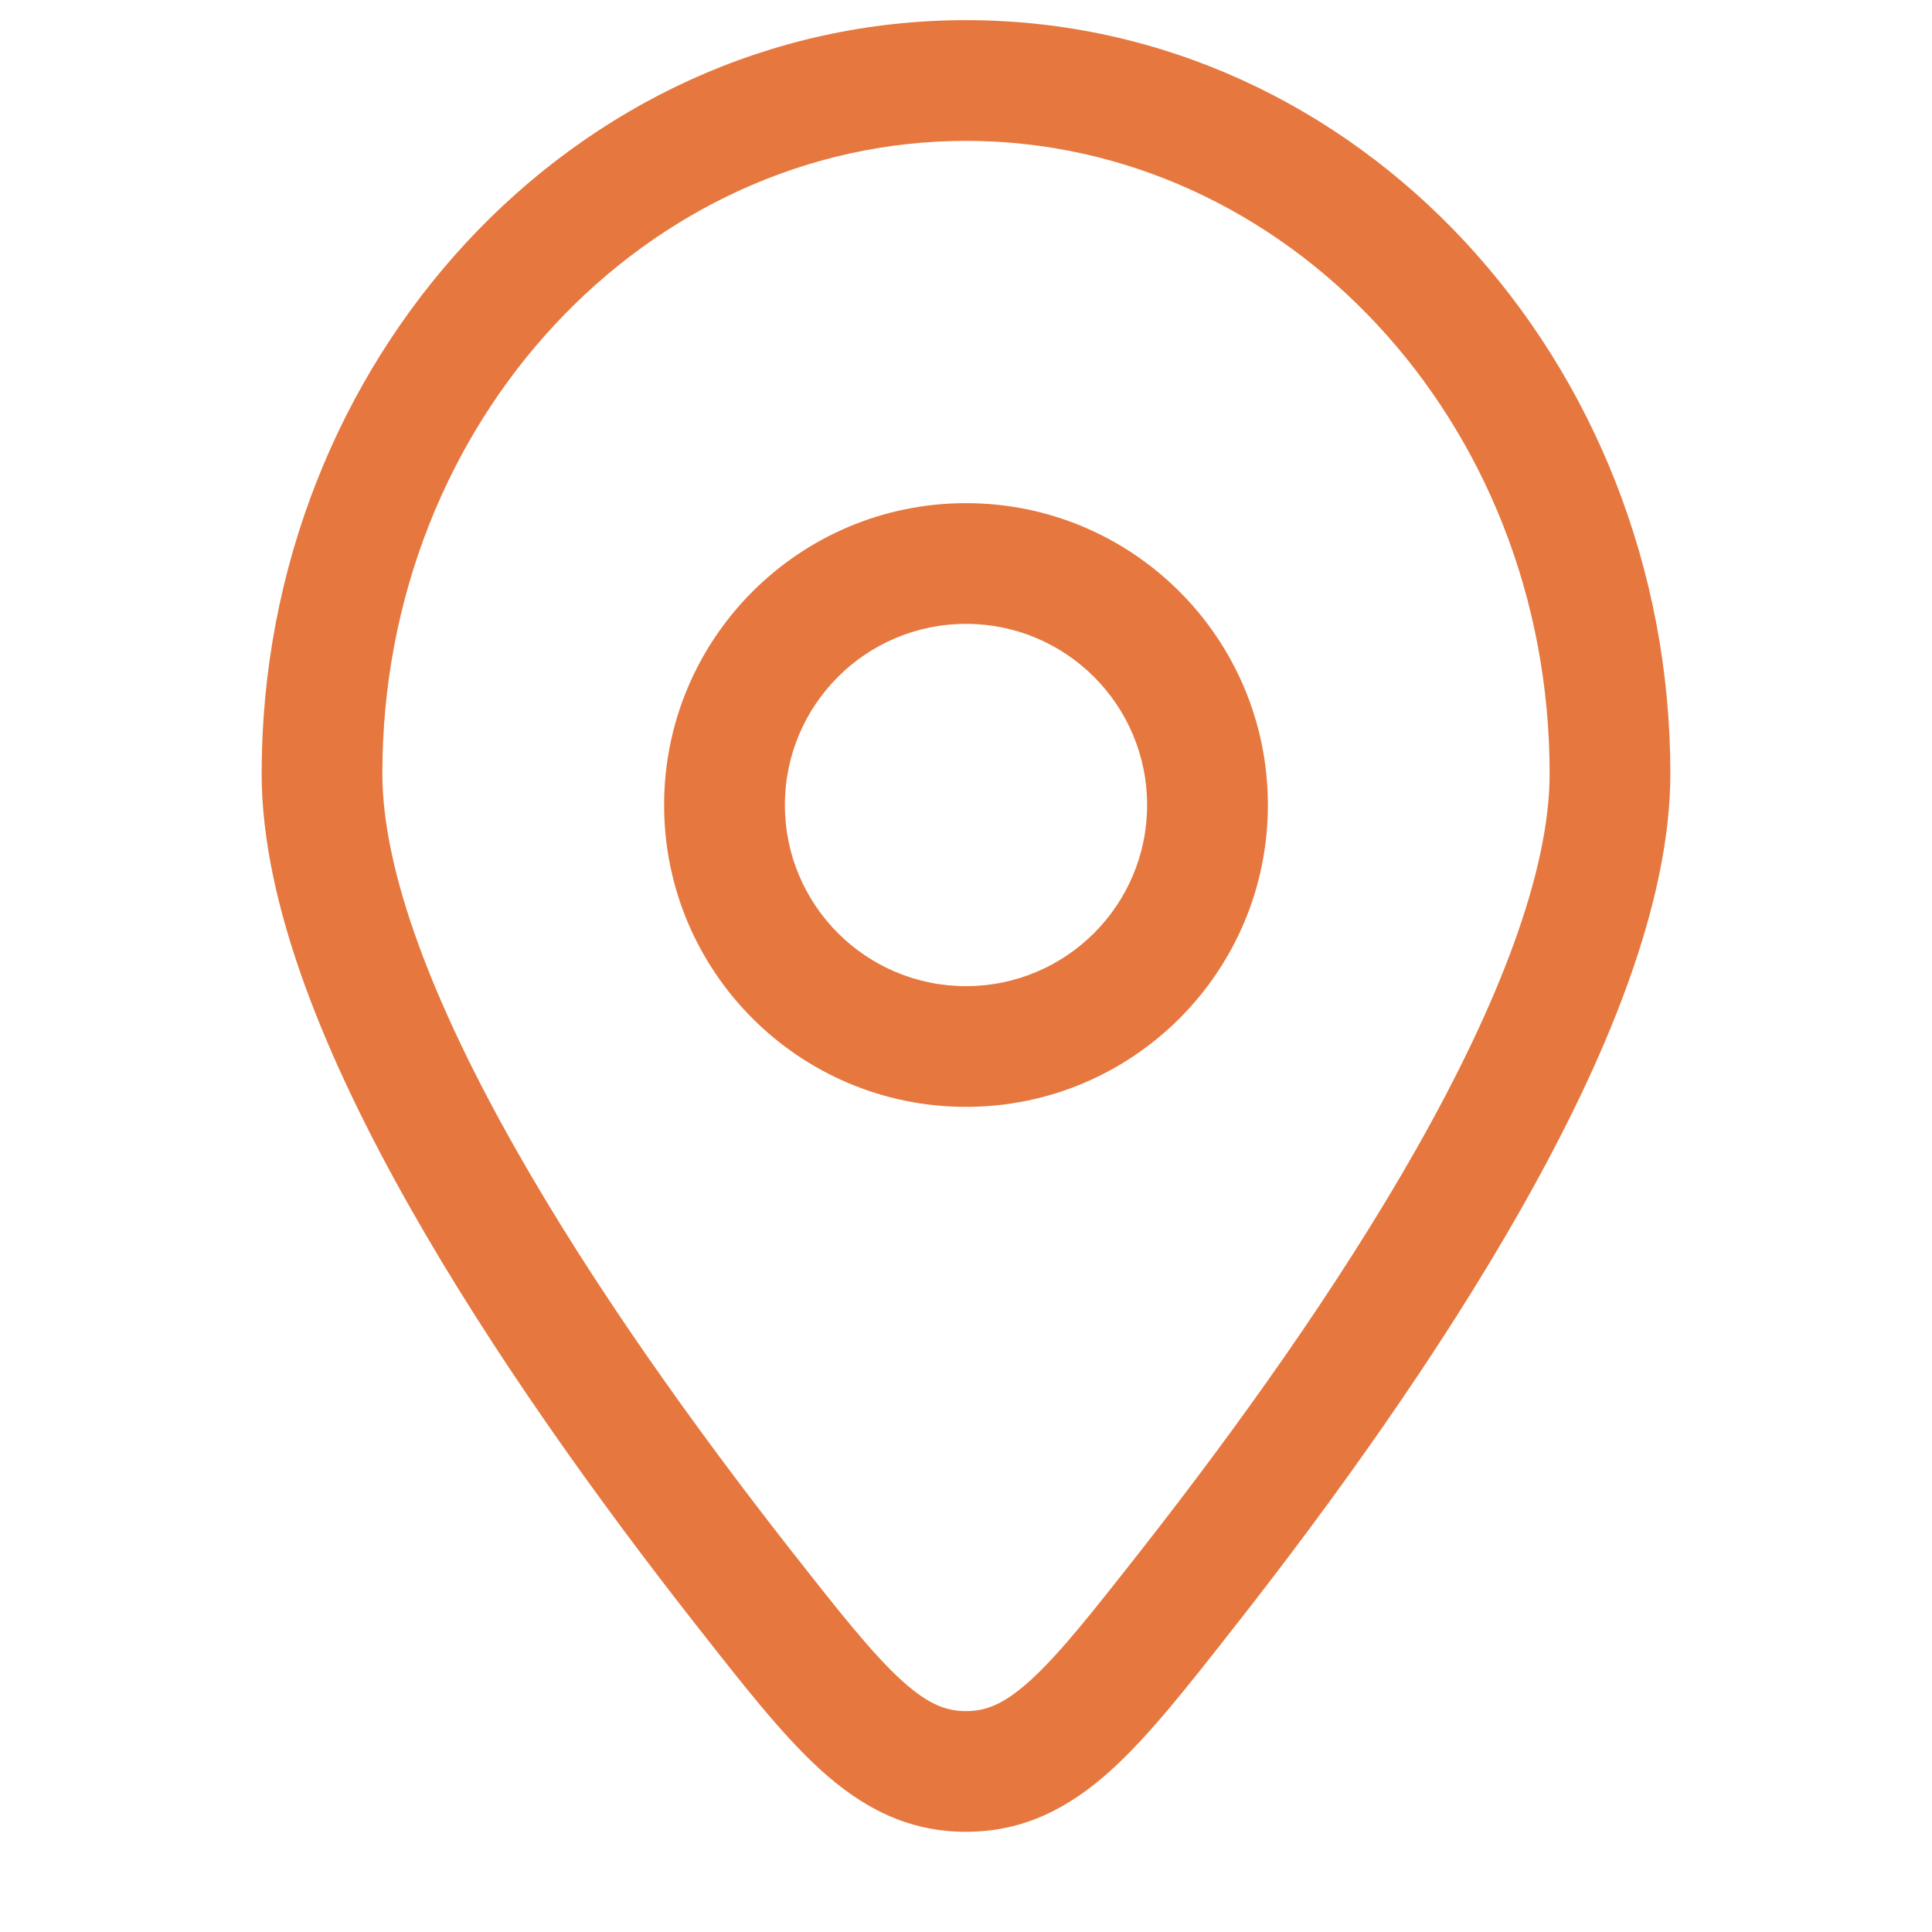
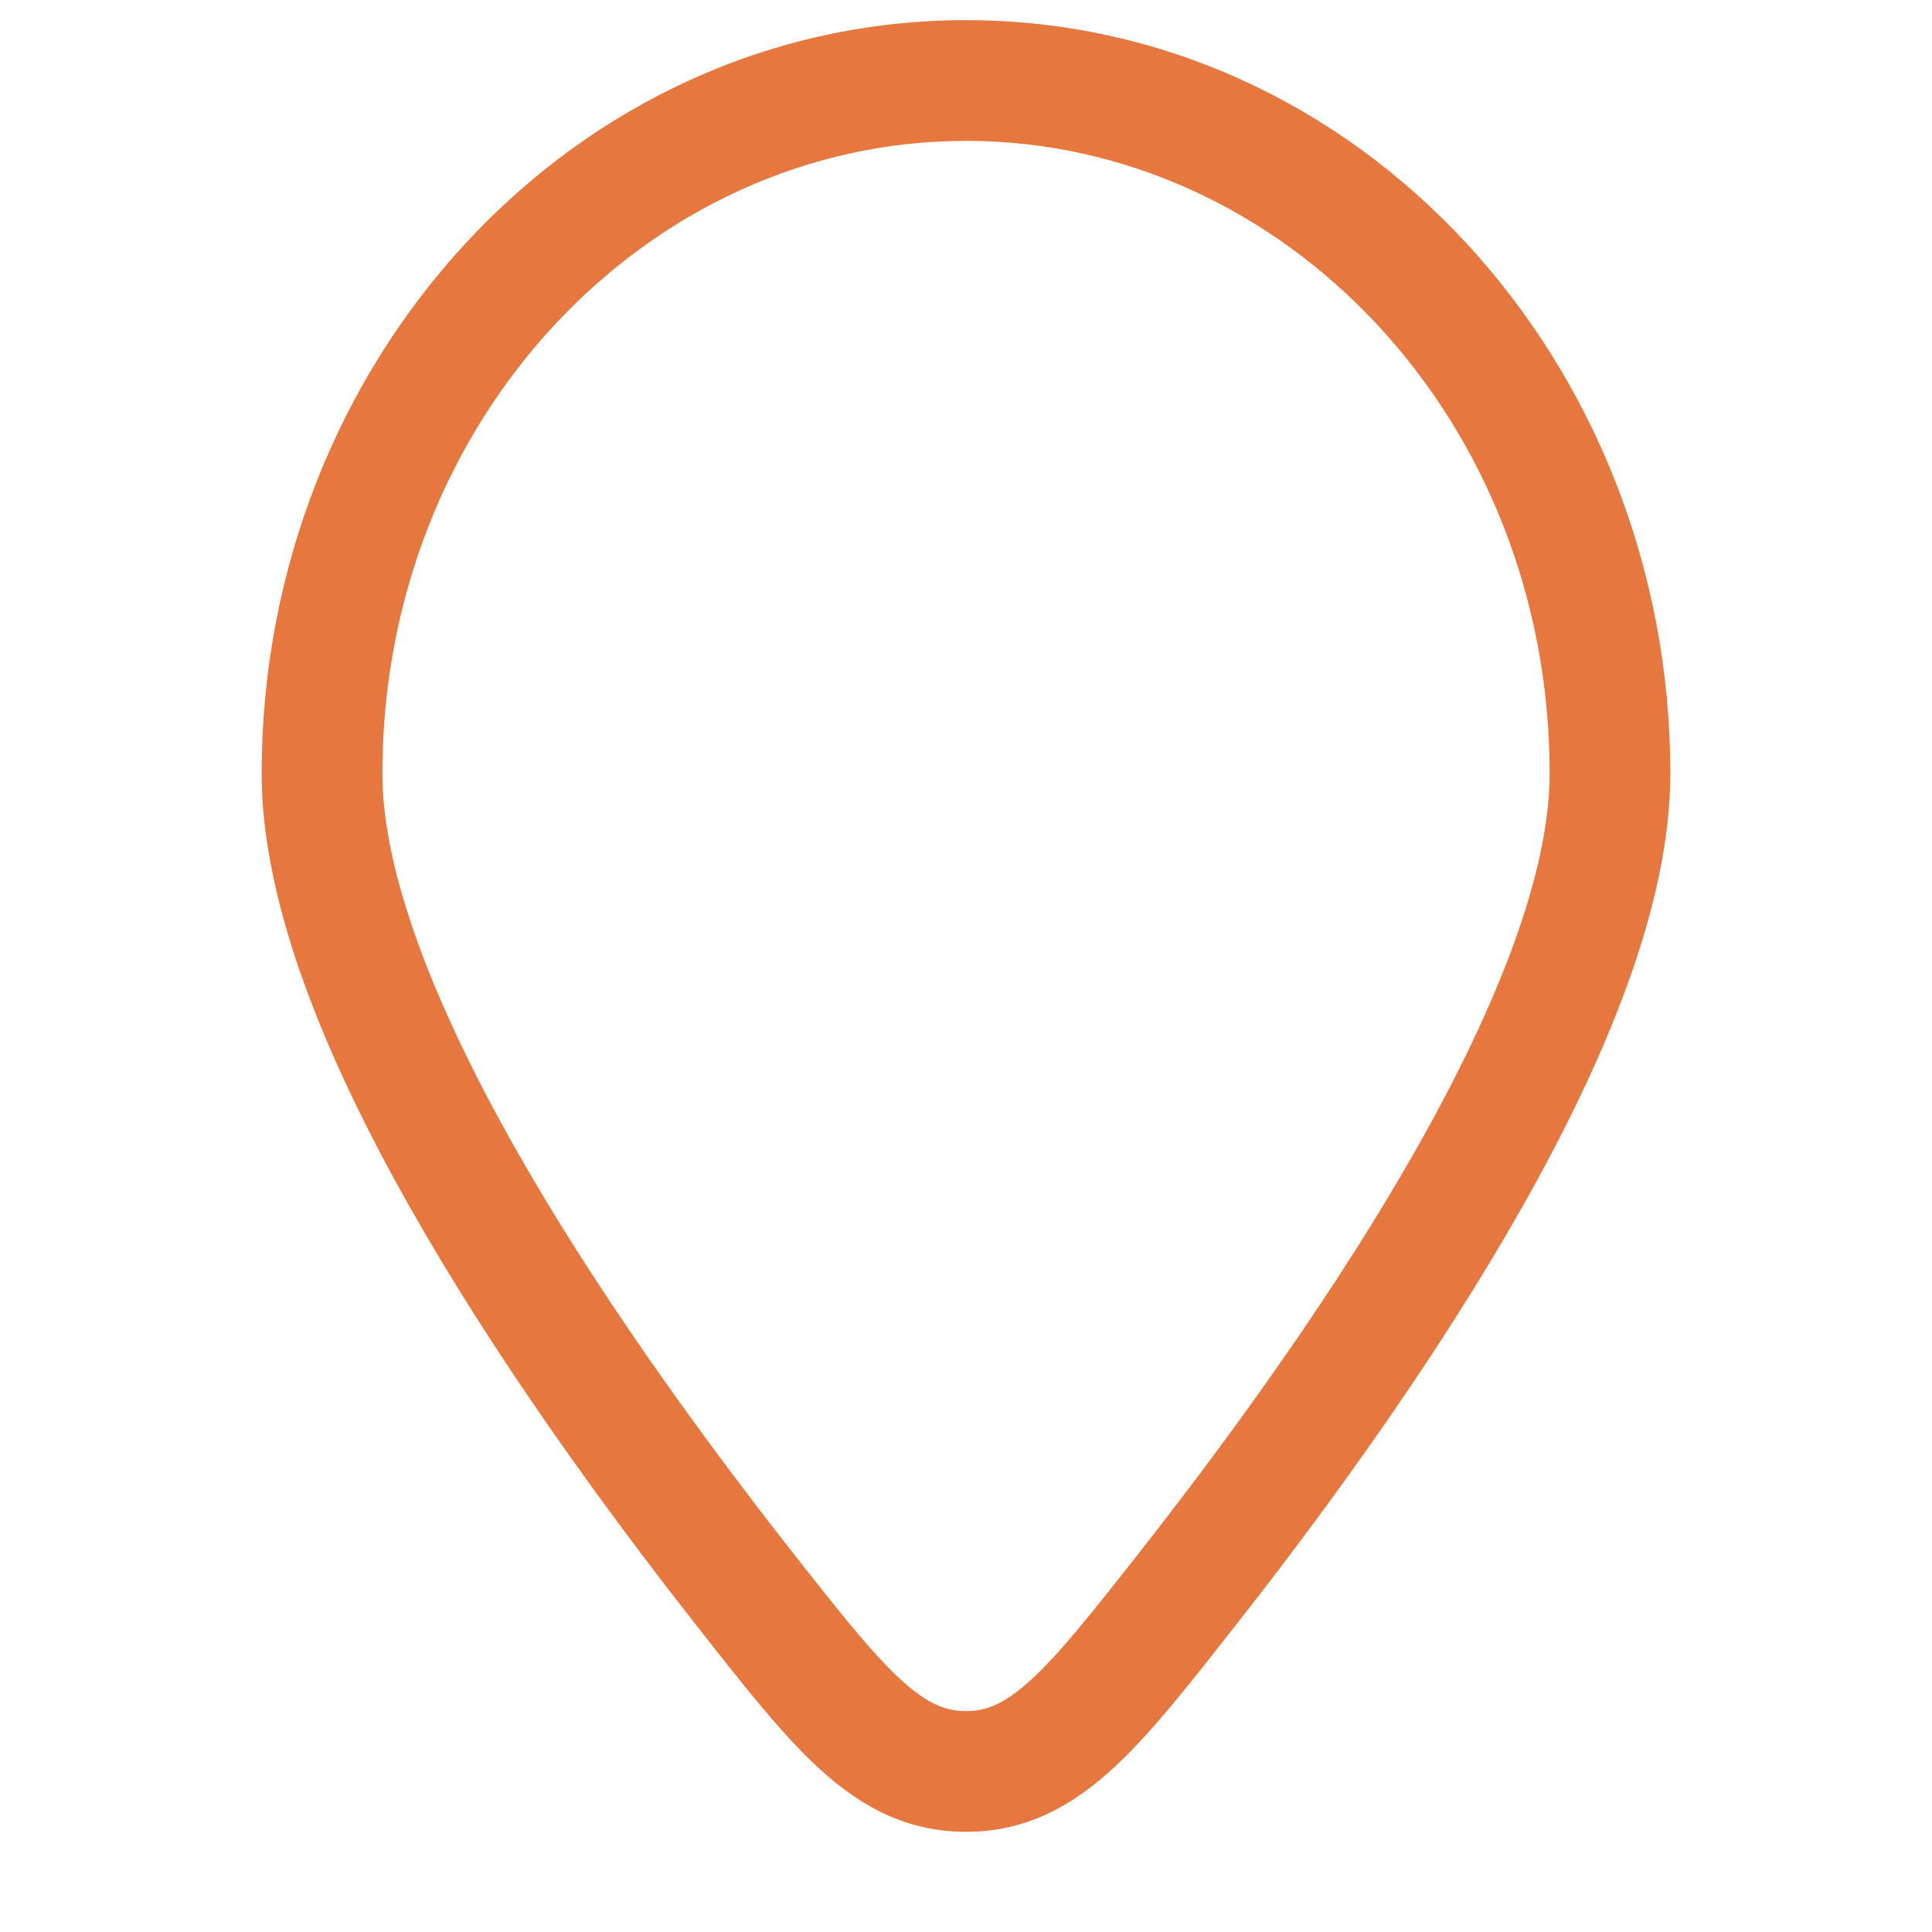
<svg xmlns="http://www.w3.org/2000/svg" width="35" height="35" viewBox="0 0 35 35" fill="none">
-   <path fill-rule="evenodd" clip-rule="evenodd" d="M17.5 9.115C14.48 9.115 12.031 11.563 12.031 14.584C12.031 17.604 14.48 20.052 17.5 20.052C20.52 20.052 22.969 17.604 22.969 14.584C22.969 11.563 20.52 9.115 17.5 9.115ZM14.219 14.584C14.219 12.771 15.688 11.302 17.5 11.302C19.312 11.302 20.781 12.771 20.781 14.584C20.781 16.396 19.312 17.865 17.5 17.865C15.688 17.865 14.219 16.396 14.219 14.584Z" fill="#E6783F" />
  <path fill-rule="evenodd" clip-rule="evenodd" d="M17.5 0.365C10.379 0.365 4.74 6.552 4.74 14.013C4.74 16.406 5.928 19.223 7.424 21.867C8.944 24.554 10.883 27.236 12.584 29.405L12.641 29.477C13.471 30.536 14.178 31.438 14.864 32.061C15.612 32.74 16.437 33.185 17.5 33.185C18.563 33.185 19.388 32.74 20.136 32.061C20.822 31.438 21.529 30.536 22.359 29.477L22.416 29.405C24.117 27.236 26.056 24.554 27.576 21.867C29.072 19.223 30.26 16.406 30.26 14.013C30.26 6.552 24.622 0.365 17.5 0.365ZM6.927 14.013C6.927 7.606 11.735 2.552 17.5 2.552C23.265 2.552 28.073 7.606 28.073 14.013C28.073 15.802 27.14 18.195 25.672 20.79C24.228 23.343 22.362 25.928 20.695 28.055C19.792 29.206 19.198 29.958 18.666 30.442C18.18 30.882 17.856 30.998 17.5 30.998C17.144 30.998 16.82 30.882 16.334 30.442C15.802 29.958 15.208 29.206 14.305 28.055C12.638 25.928 10.772 23.343 9.328 20.79C7.86 18.195 6.927 15.802 6.927 14.013Z" fill="#E6783F" />
</svg>